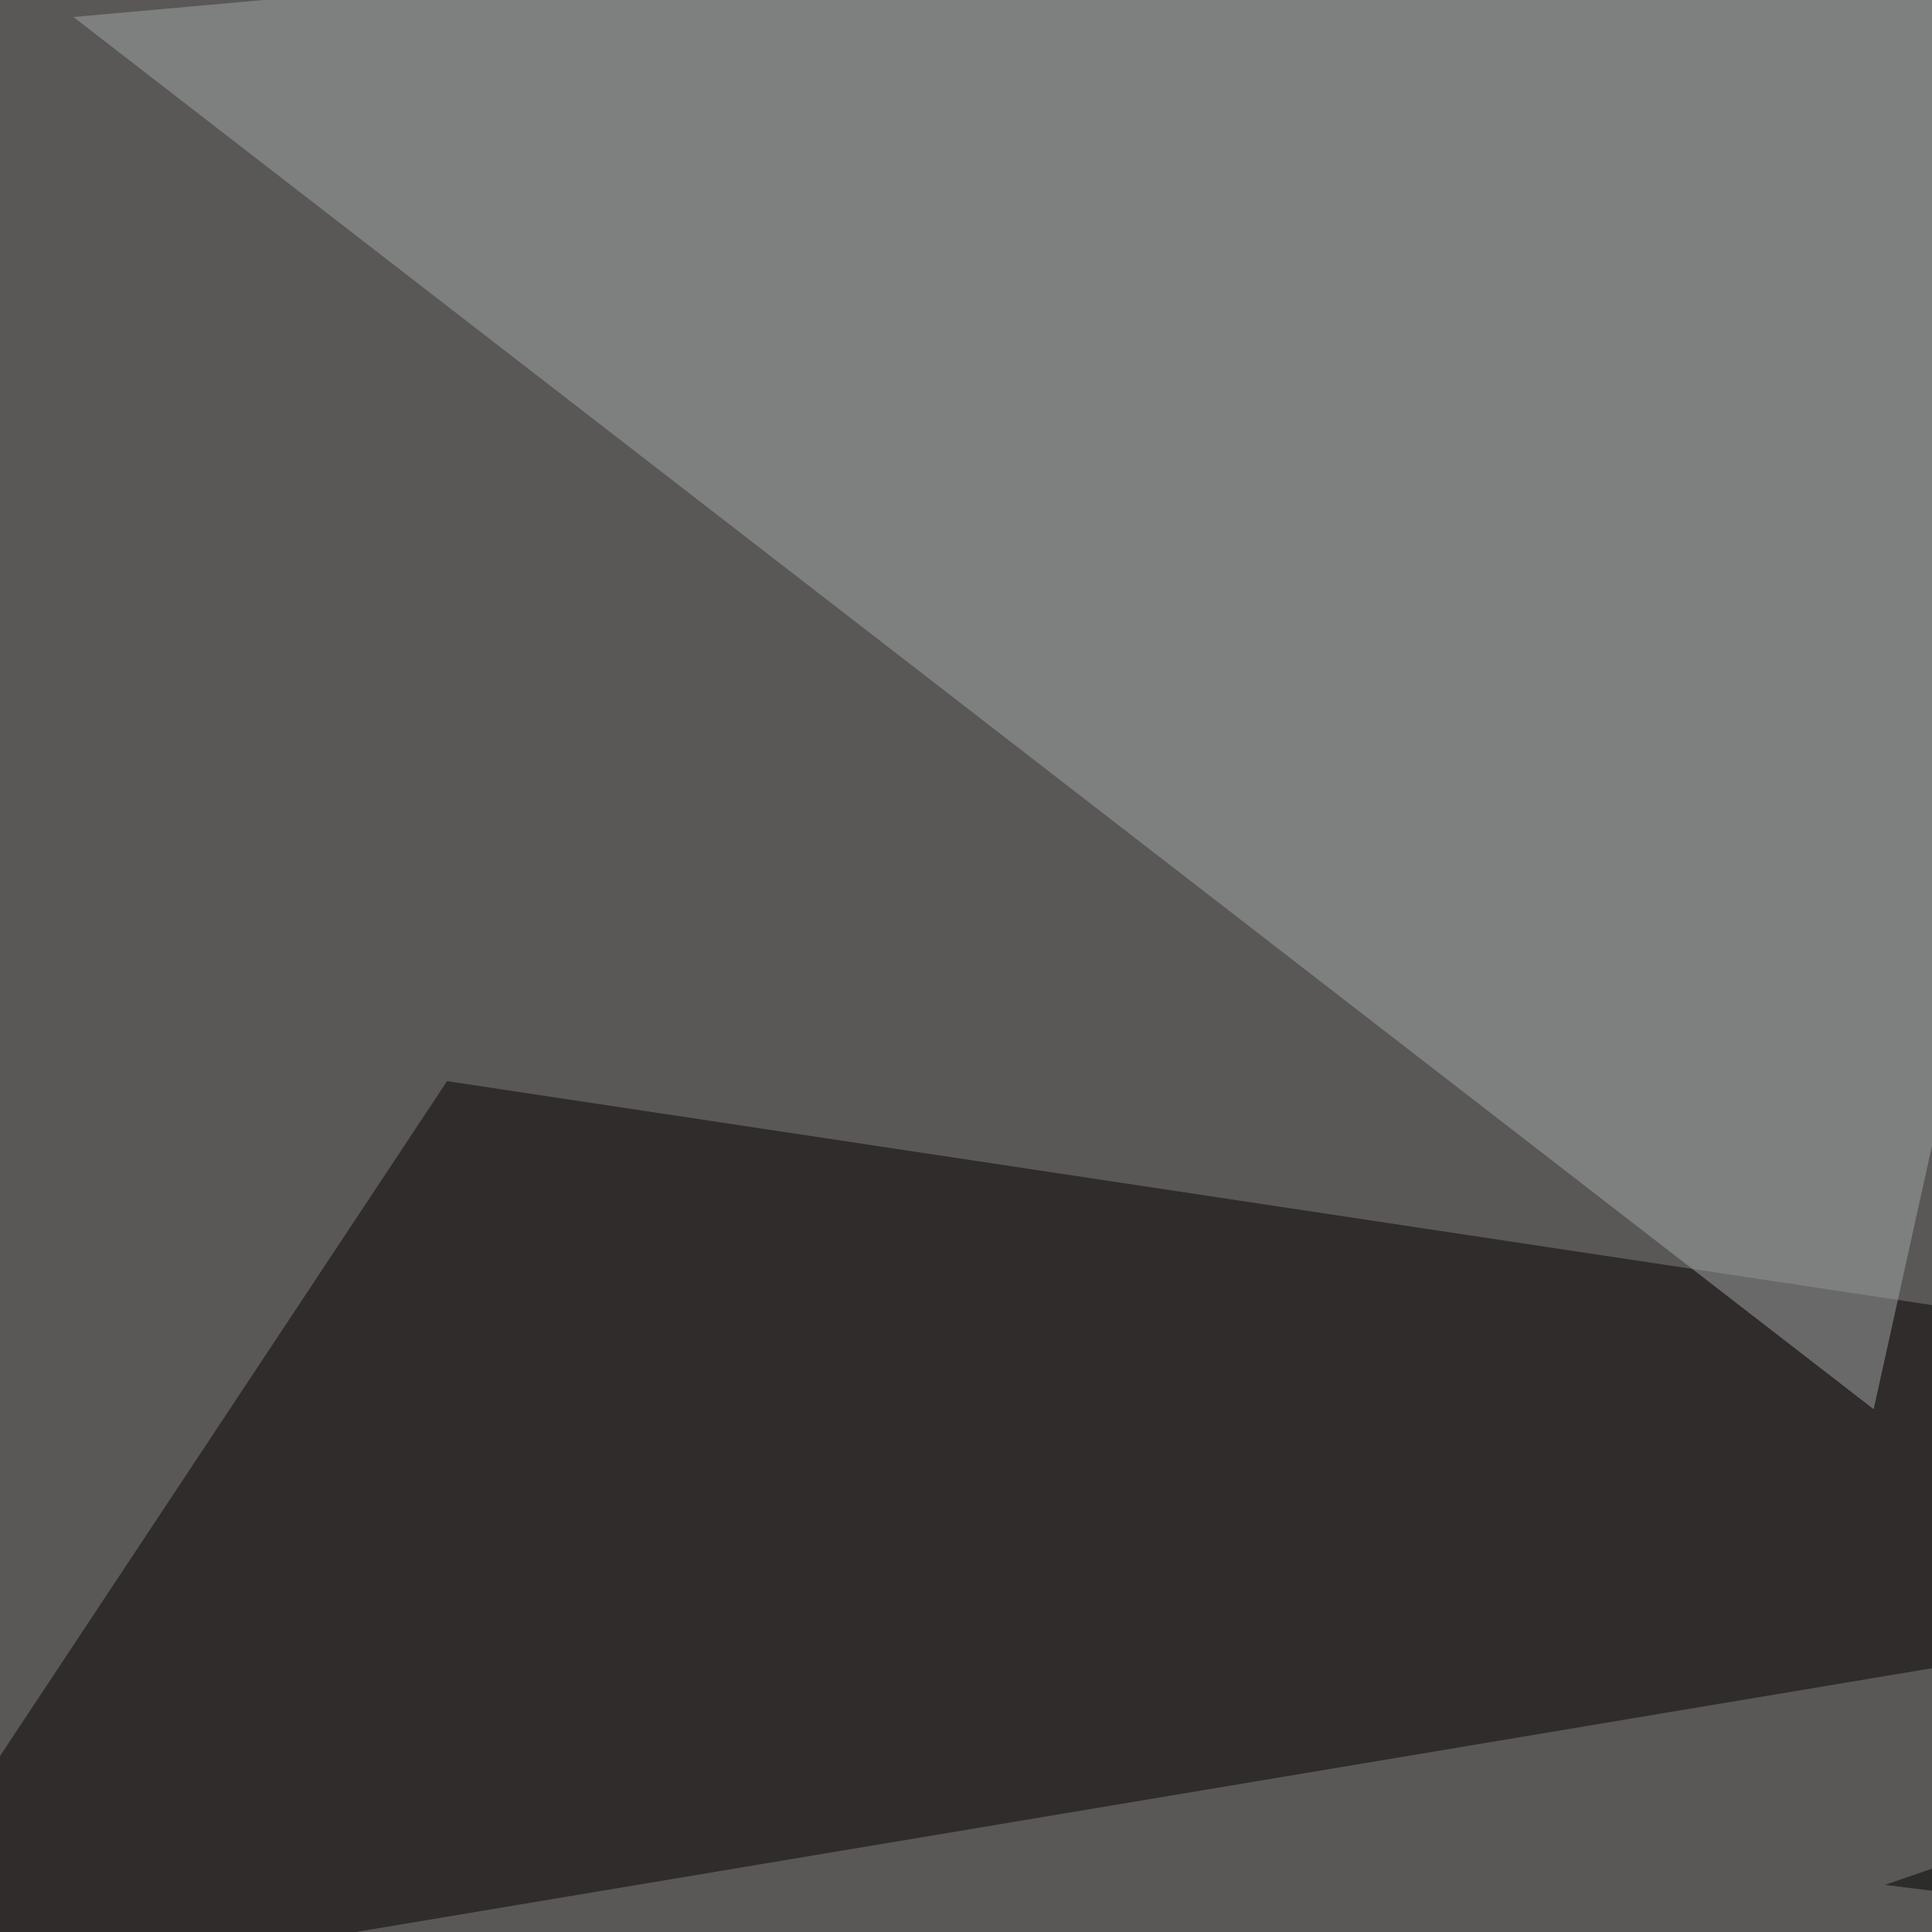
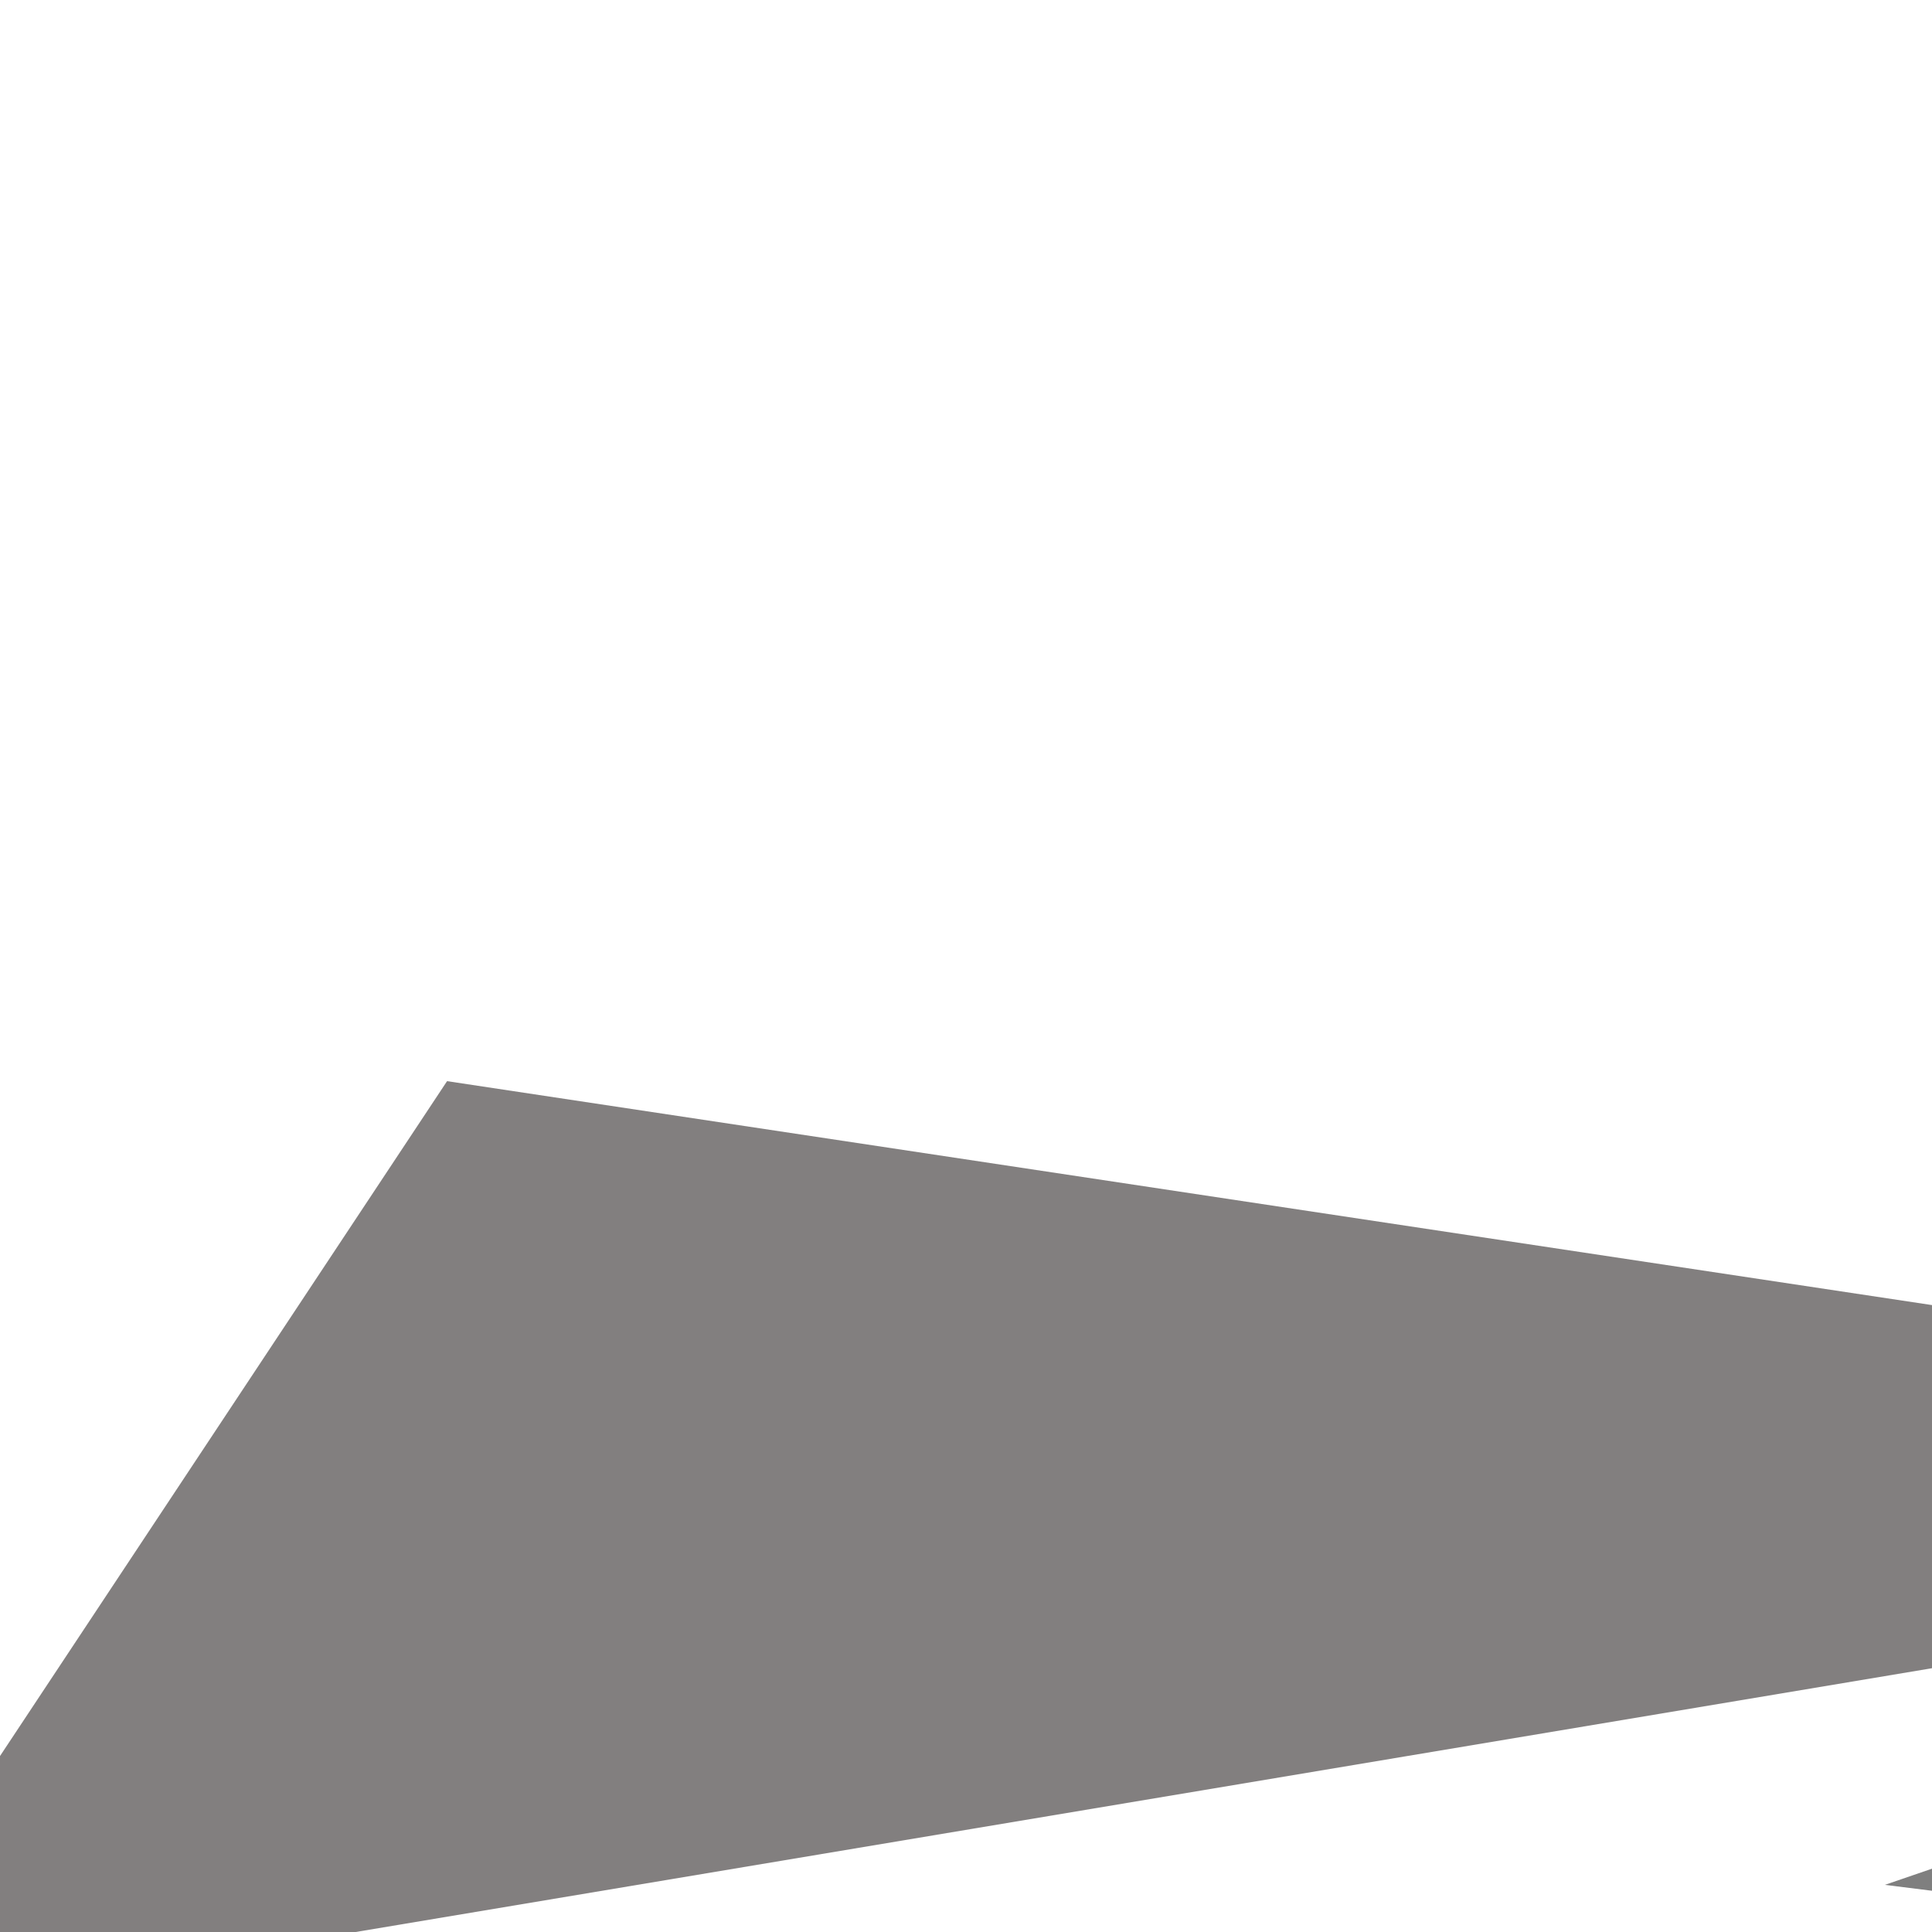
<svg xmlns="http://www.w3.org/2000/svg" width="500" height="500">
  <filter id="a">
    <feGaussianBlur stdDeviation="55" />
  </filter>
-   <rect width="100%" height="100%" fill="#595857" />
  <g filter="url(#a)">
    <g fill-opacity=".5">
      <path fill="#060000" d="M115.7 279.8l679.7 102.5L-45.4 523z" />
-       <path fill="#a4a7a9" d="M575.7-45.4l-90.8 410.1L19 4.4z" />
      <path d="M795.4 382.3l-3 143.6-304.6-38.1z" />
-       <path fill="#04070d" d="M581.5 63l-8.7 146.5 202.1 38z" />
    </g>
  </g>
</svg>